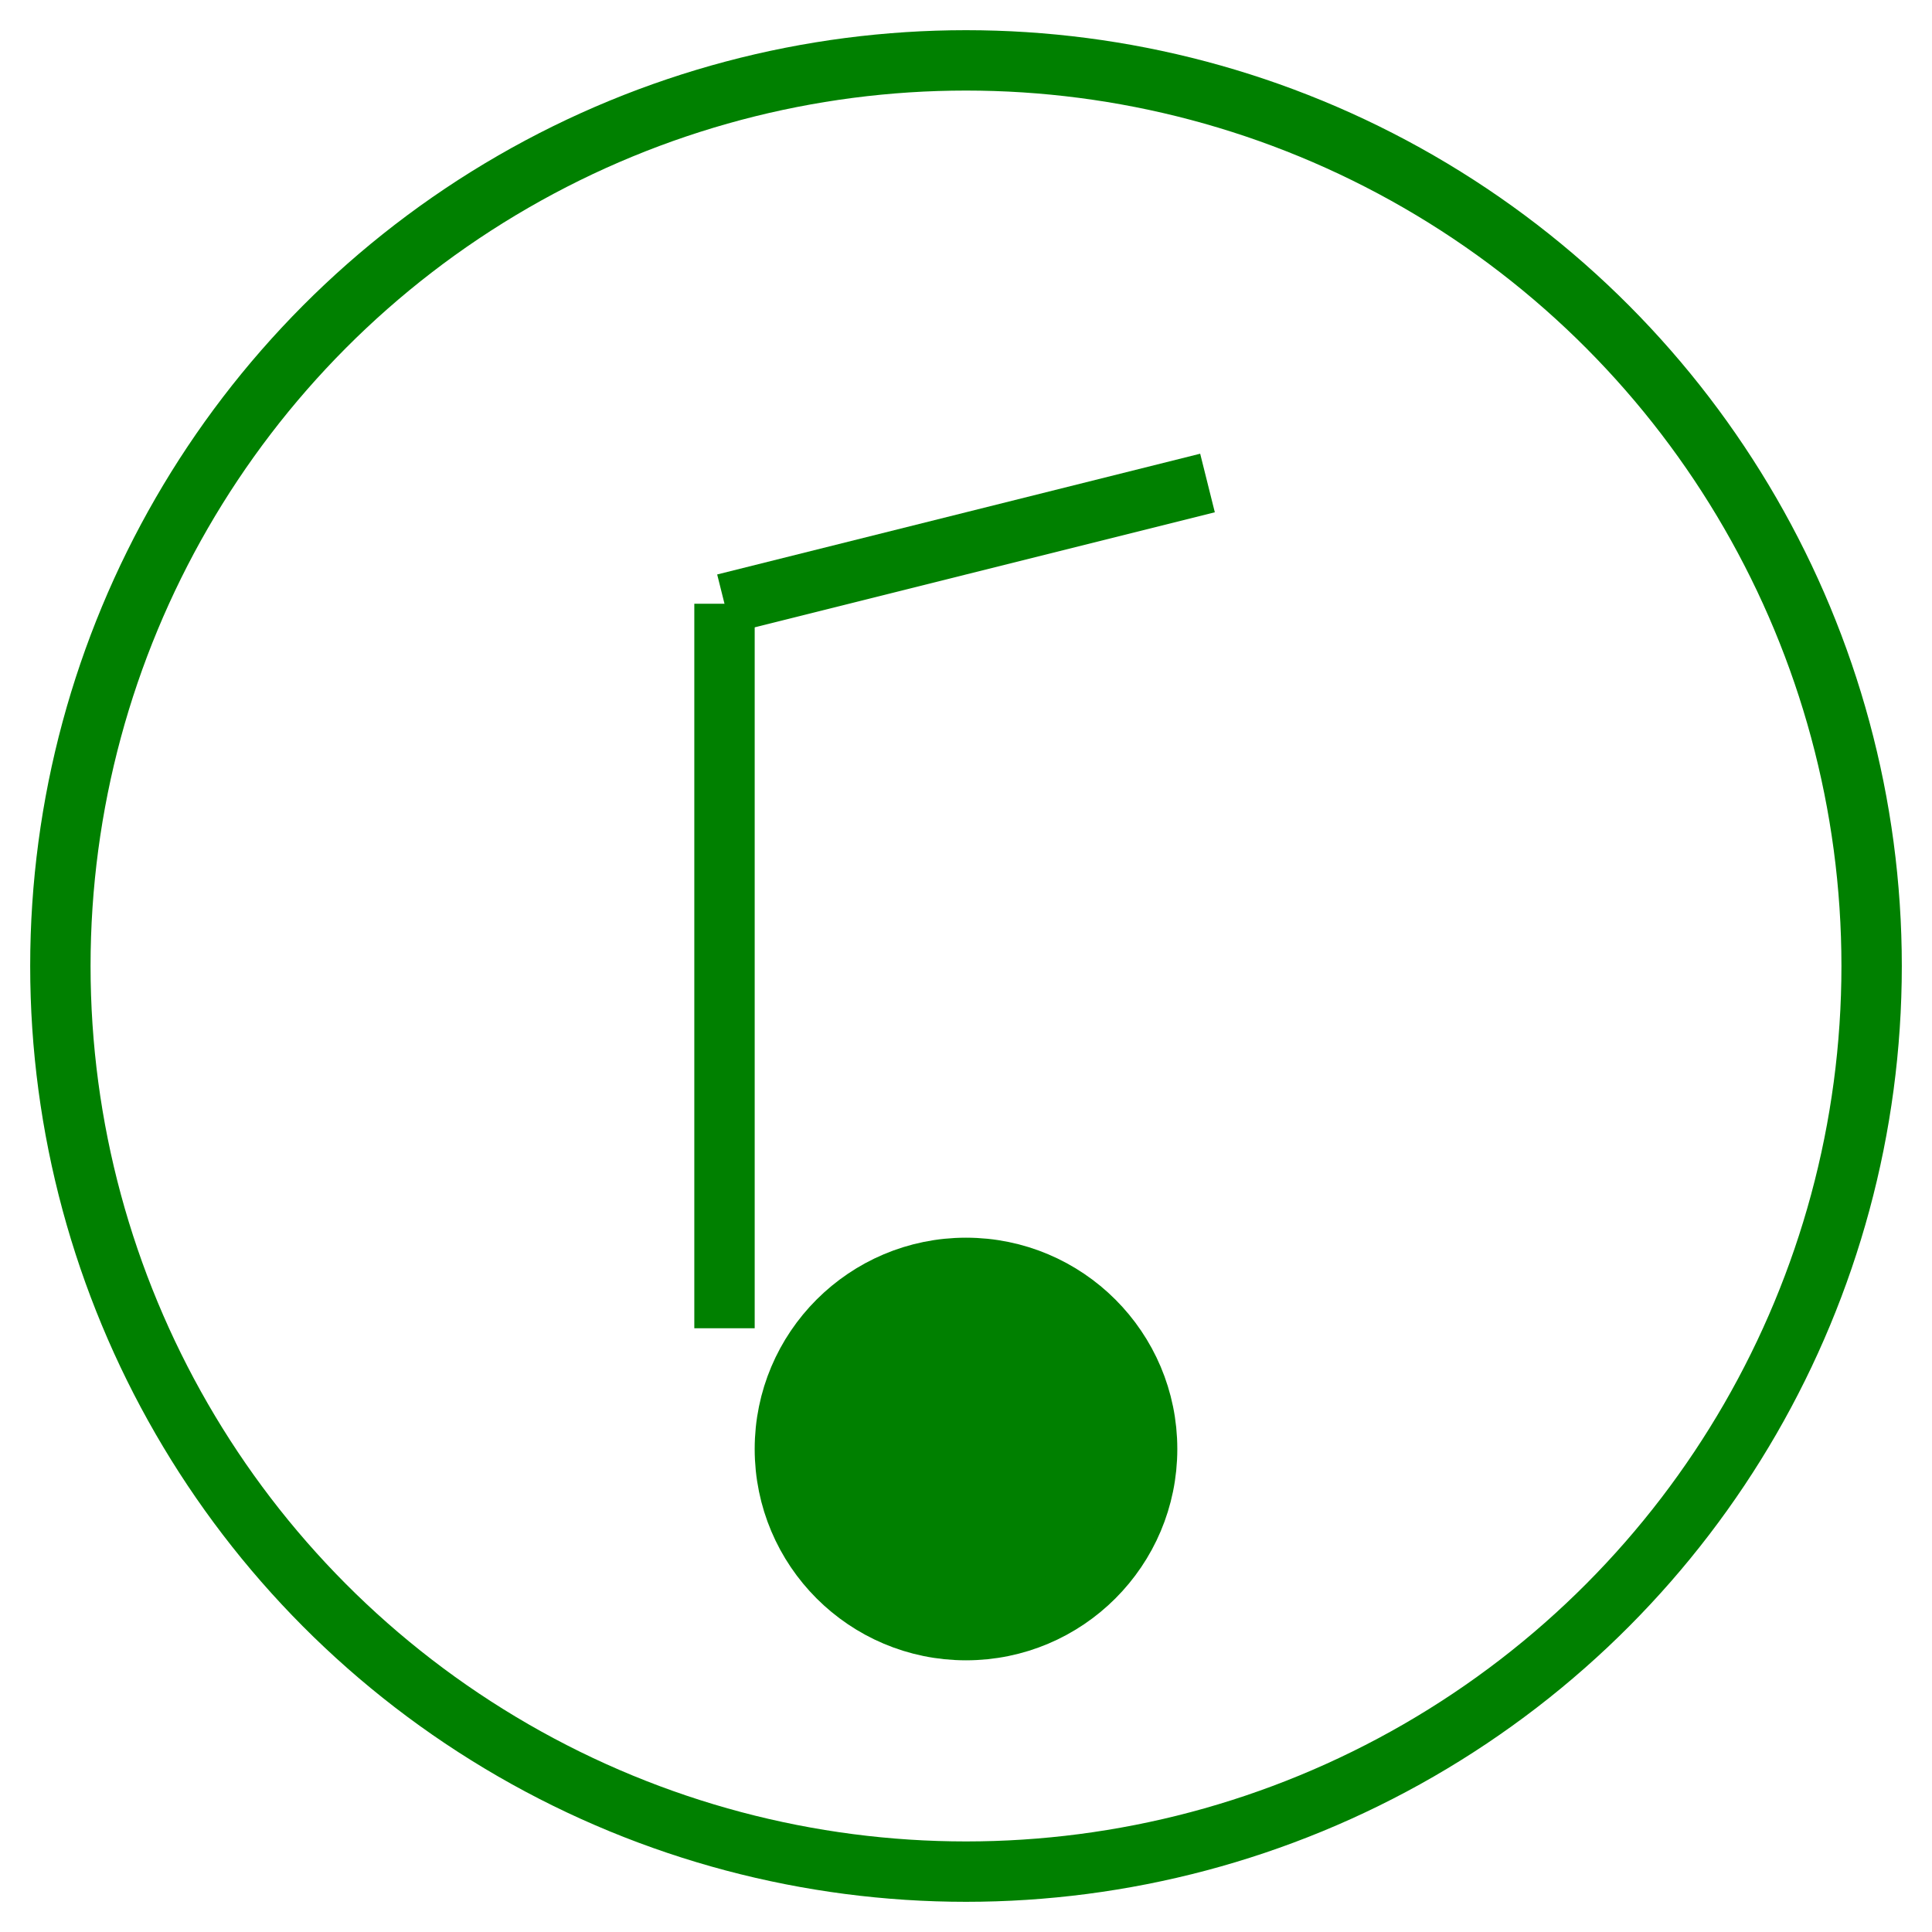
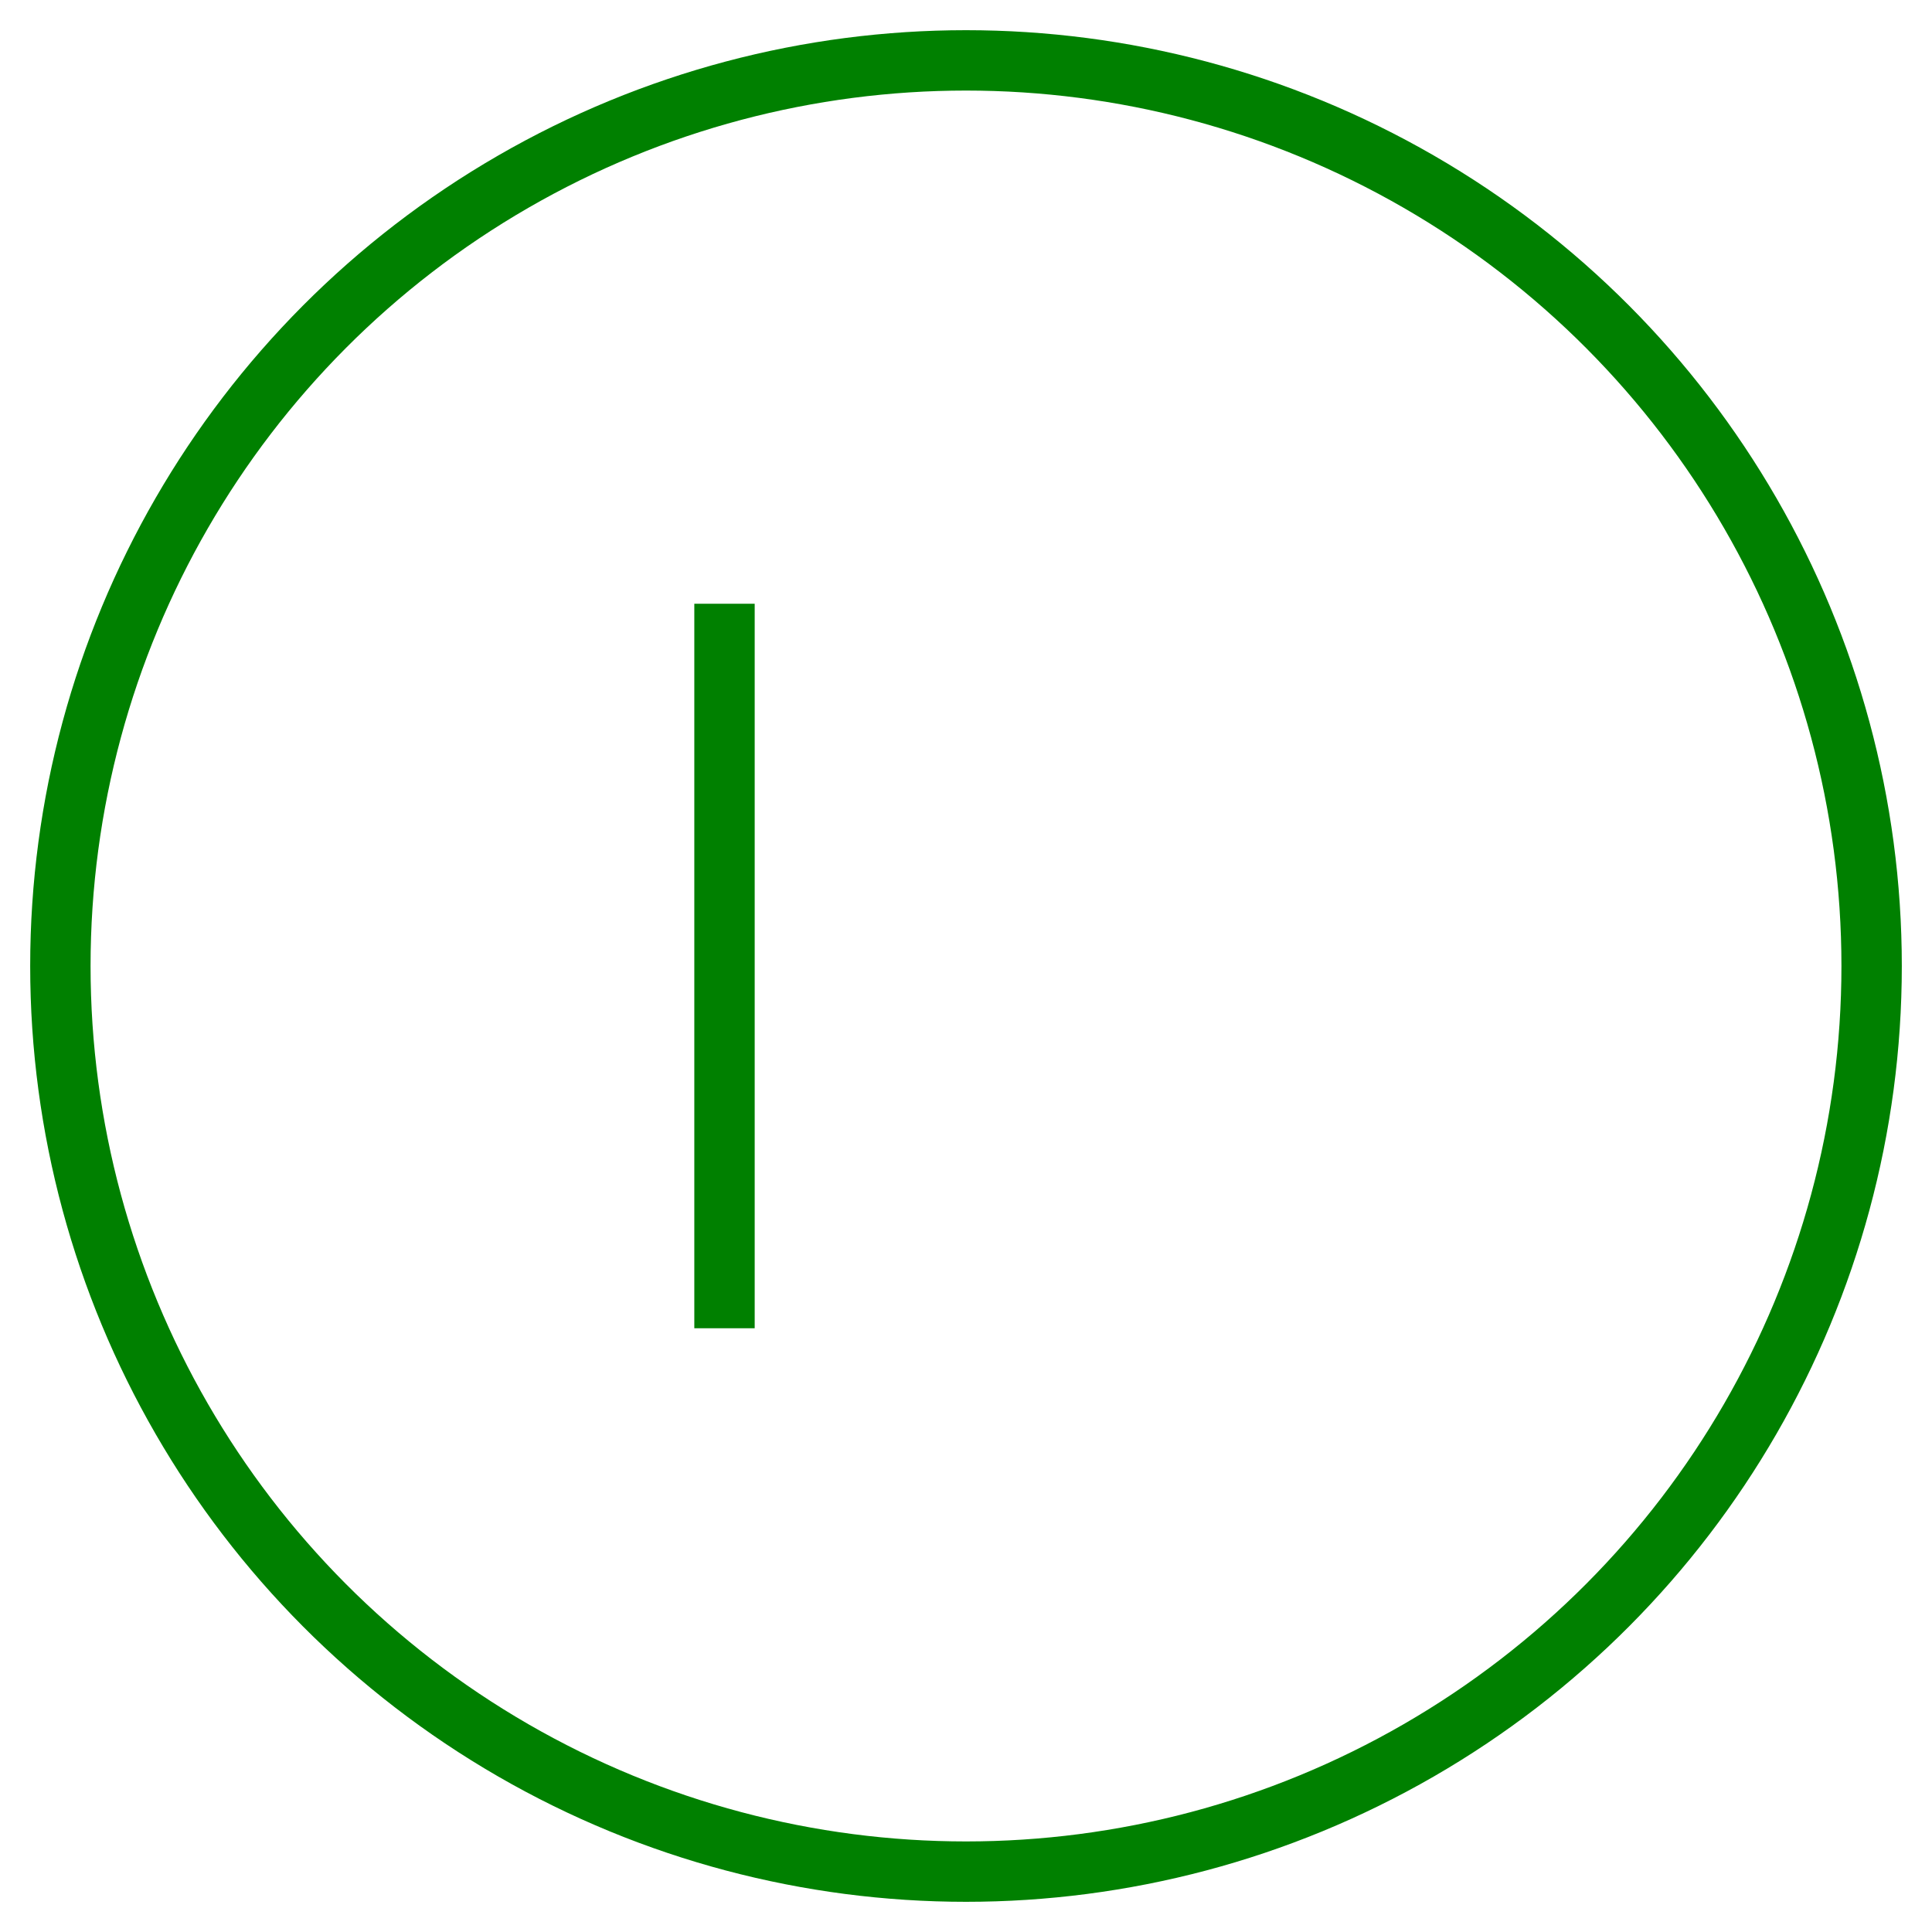
<svg xmlns="http://www.w3.org/2000/svg" viewBox="0 0 64 64" fill="none" stroke="currentColor" stroke-width="2">
  <circle cx="32" cy="32" r="30" stroke="green" />
  <g transform="translate(0, 8)">
    <line x1="24" y1="12" x2="24" y2="36" stroke="green" />
-     <line x1="24" y1="12" x2="40" y2="8" stroke="green" />
-     <circle cx="32" cy="40" r="6" stroke="green" fill="green" />
  </g>
</svg>